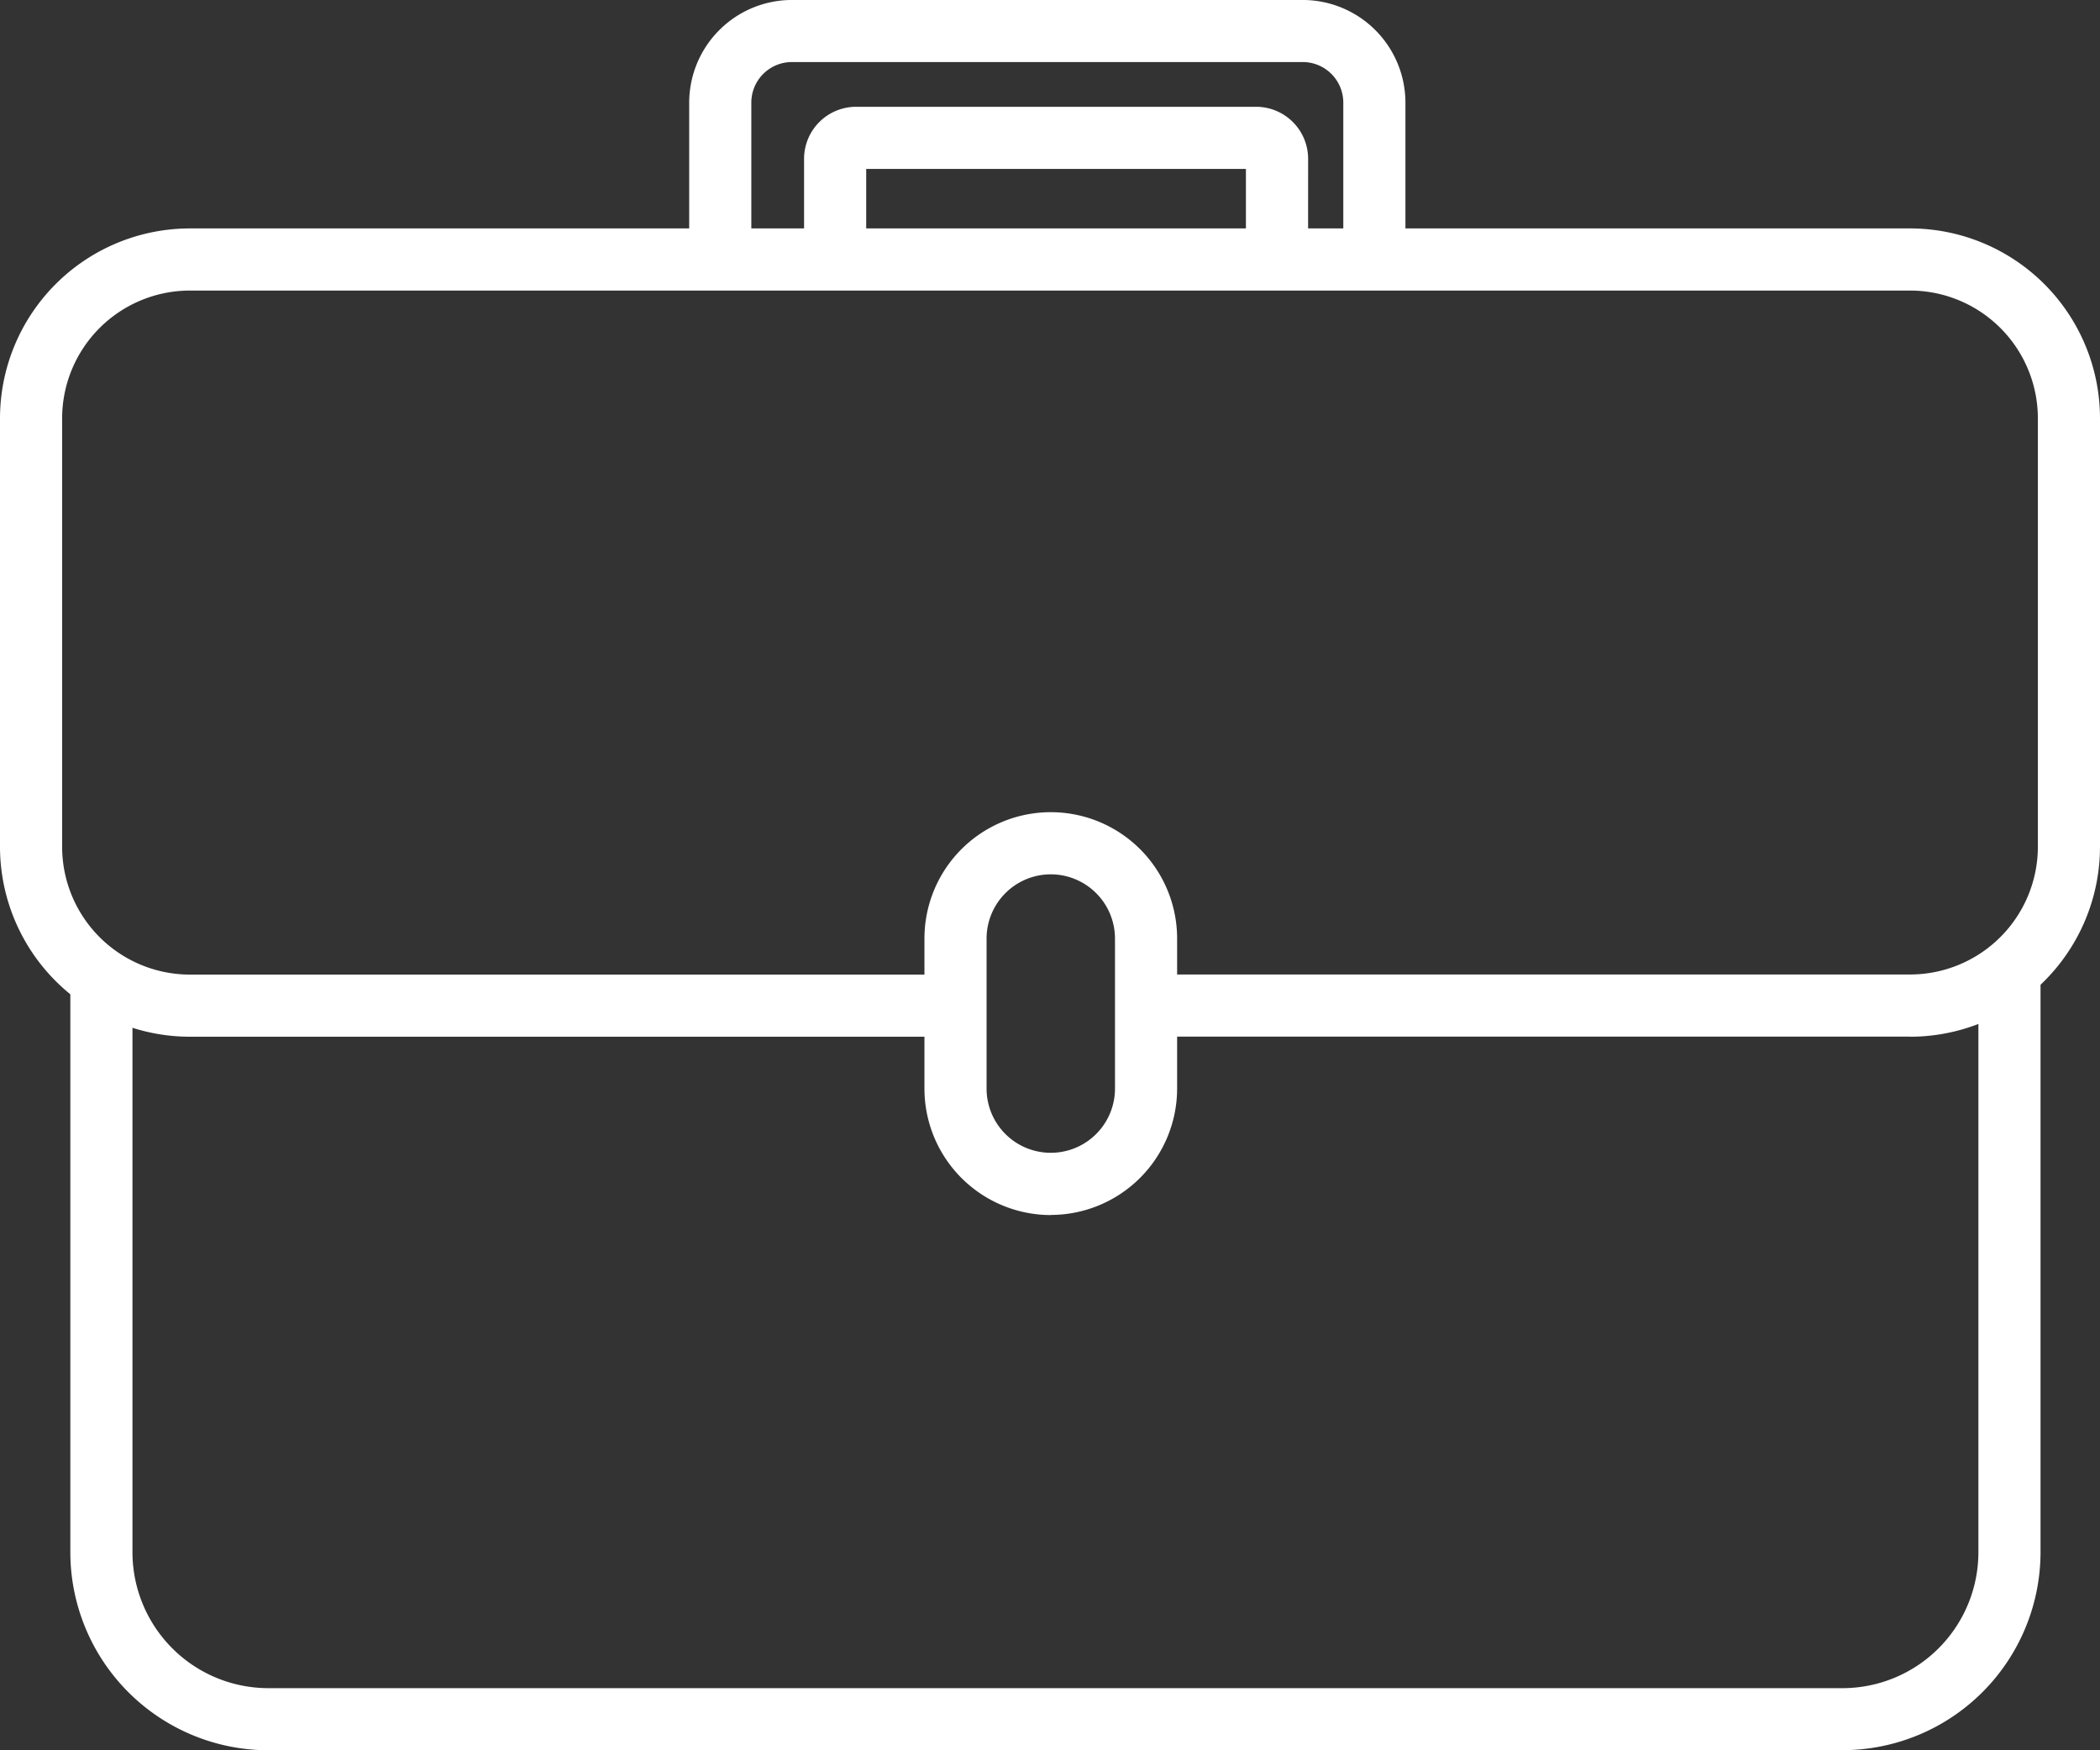
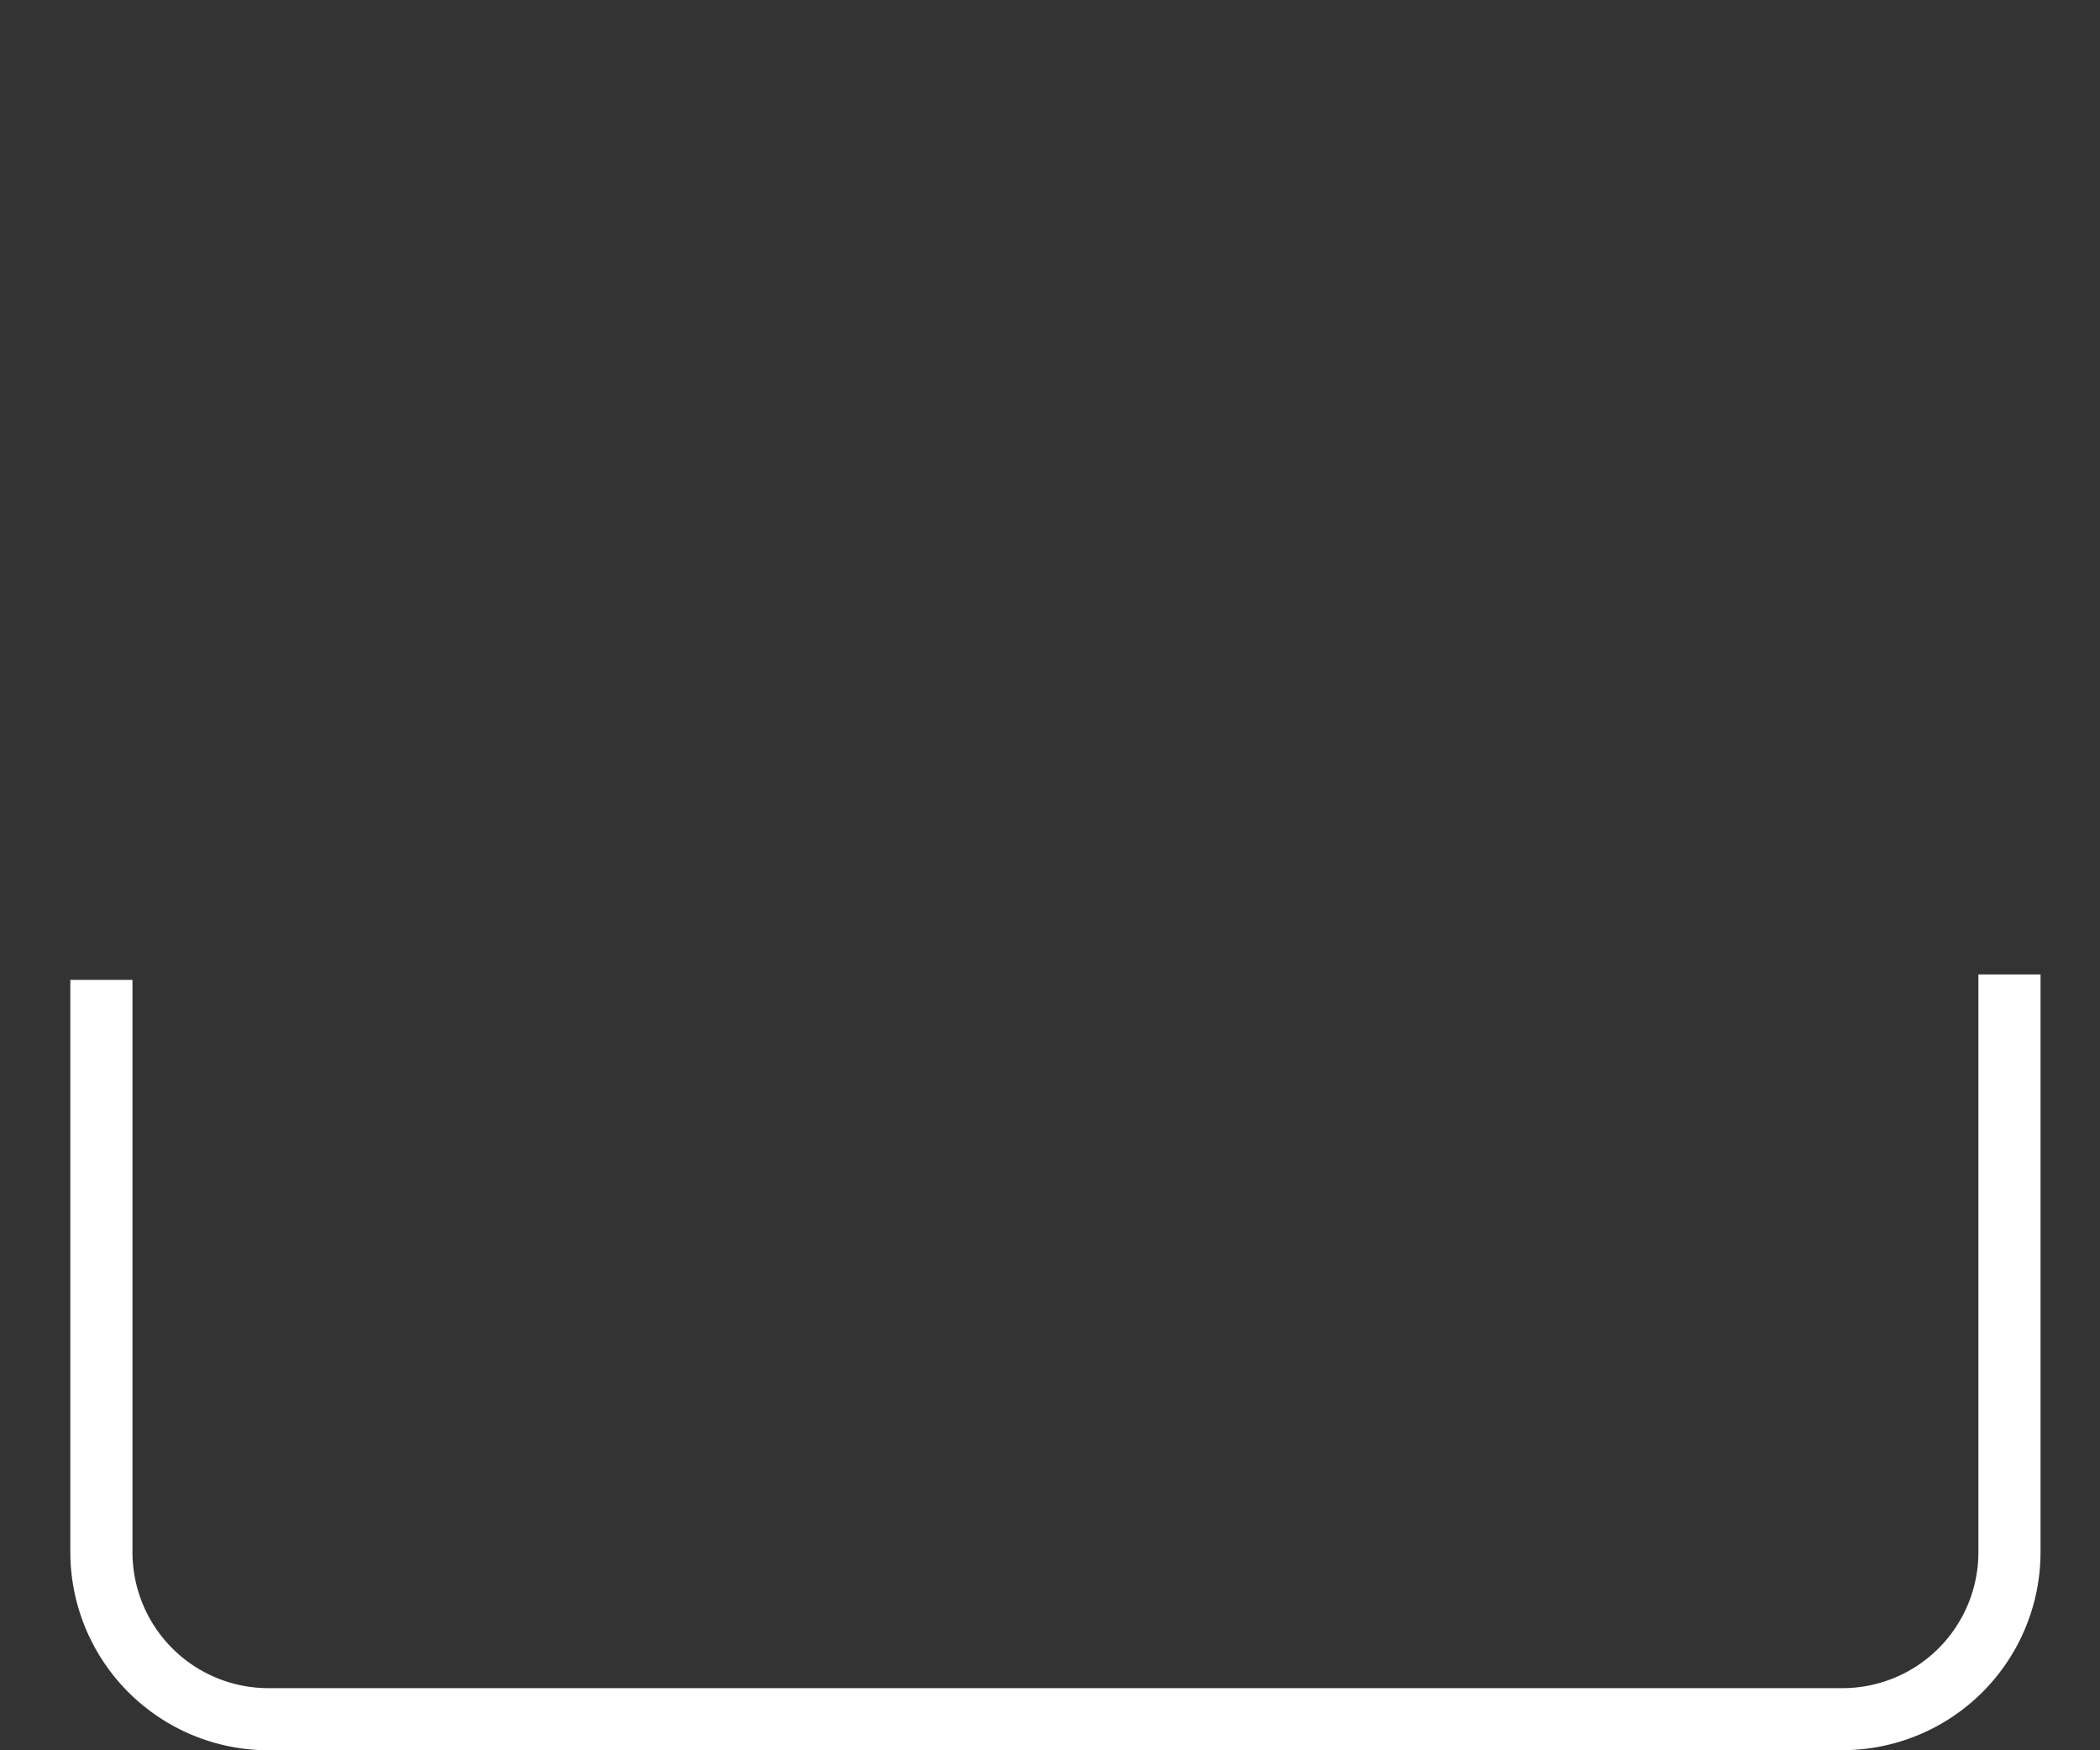
<svg xmlns="http://www.w3.org/2000/svg" id="Empresa" width="85.954" height="71.628" viewBox="0 0 85.954 71.628">
  <rect x="0" y="0" width="85.954" height="71.628" fill="#333333" stroke="none" />
  <defs>
    <clipPath id="clip-path">
      <rect id="Rectángulo_1877" data-name="Rectángulo 1877" width="85.954" height="71.628" fill="#fff" />
    </clipPath>
  </defs>
  <g id="Grupo_601" data-name="Grupo 601" clip-path="url(#clip-path)">
-     <path id="Trazado_2160" data-name="Trazado 2160" d="M78.183,95.567H46.9V93.024H78.183A5.234,5.234,0,0,0,83.411,87.8V70.263a5.234,5.234,0,0,0-5.228-5.228H7.771a5.234,5.234,0,0,0-5.228,5.228V87.8a5.234,5.234,0,0,0,5.228,5.228H39.05v2.543H7.771A7.779,7.779,0,0,1,0,87.8V70.263a7.779,7.779,0,0,1,7.771-7.771H78.183a7.779,7.779,0,0,1,7.771,7.771V87.8a7.779,7.779,0,0,1-7.771,7.771" transform="translate(0 -53.144)" fill="#fff" />
    <path id="Trazado_2161" data-name="Trazado 2161" d="M91.77,298.35H27.332a8.112,8.112,0,0,1-8.1-8.1V266.823h2.543v23.425a5.566,5.566,0,0,0,5.56,5.56H91.77a5.566,5.566,0,0,0,5.56-5.56V266.6h2.543v23.646a8.112,8.112,0,0,1-8.1,8.1" transform="translate(-16.353 -226.722)" fill="#fff" />
-     <path id="Trazado_2162" data-name="Trazado 2162" d="M258.1,238.716a5.177,5.177,0,0,1-5.171-5.171V227.4a5.171,5.171,0,1,1,10.342,0v6.14a5.177,5.177,0,0,1-5.171,5.171m0-13.939a2.631,2.631,0,0,0-2.628,2.628v6.14a2.628,2.628,0,1,0,5.256,0V227.4a2.631,2.631,0,0,0-2.628-2.628" transform="translate(-215.091 -188.991)" fill="#fff" />
-     <path id="Trazado_2163" data-name="Trazado 2163" d="M217.9,10.62h-2.543V4.2a1.662,1.662,0,0,0-1.66-1.66H192.787a1.662,1.662,0,0,0-1.66,1.66v6.361h-2.543V4.2a4.208,4.208,0,0,1,4.2-4.2H213.7a4.208,4.208,0,0,1,4.2,4.2Z" transform="translate(-160.375 -0.001)" fill="#fff" />
-     <path id="Trazado_2164" data-name="Trazado 2164" d="M240.645,35.434H238.1V31.755H222.558v3.651h-2.543V31.341a2.131,2.131,0,0,1,2.129-2.129h16.373a2.131,2.131,0,0,1,2.129,2.129Z" transform="translate(-187.104 -24.842)" fill="#fff" />
  </g>
</svg>